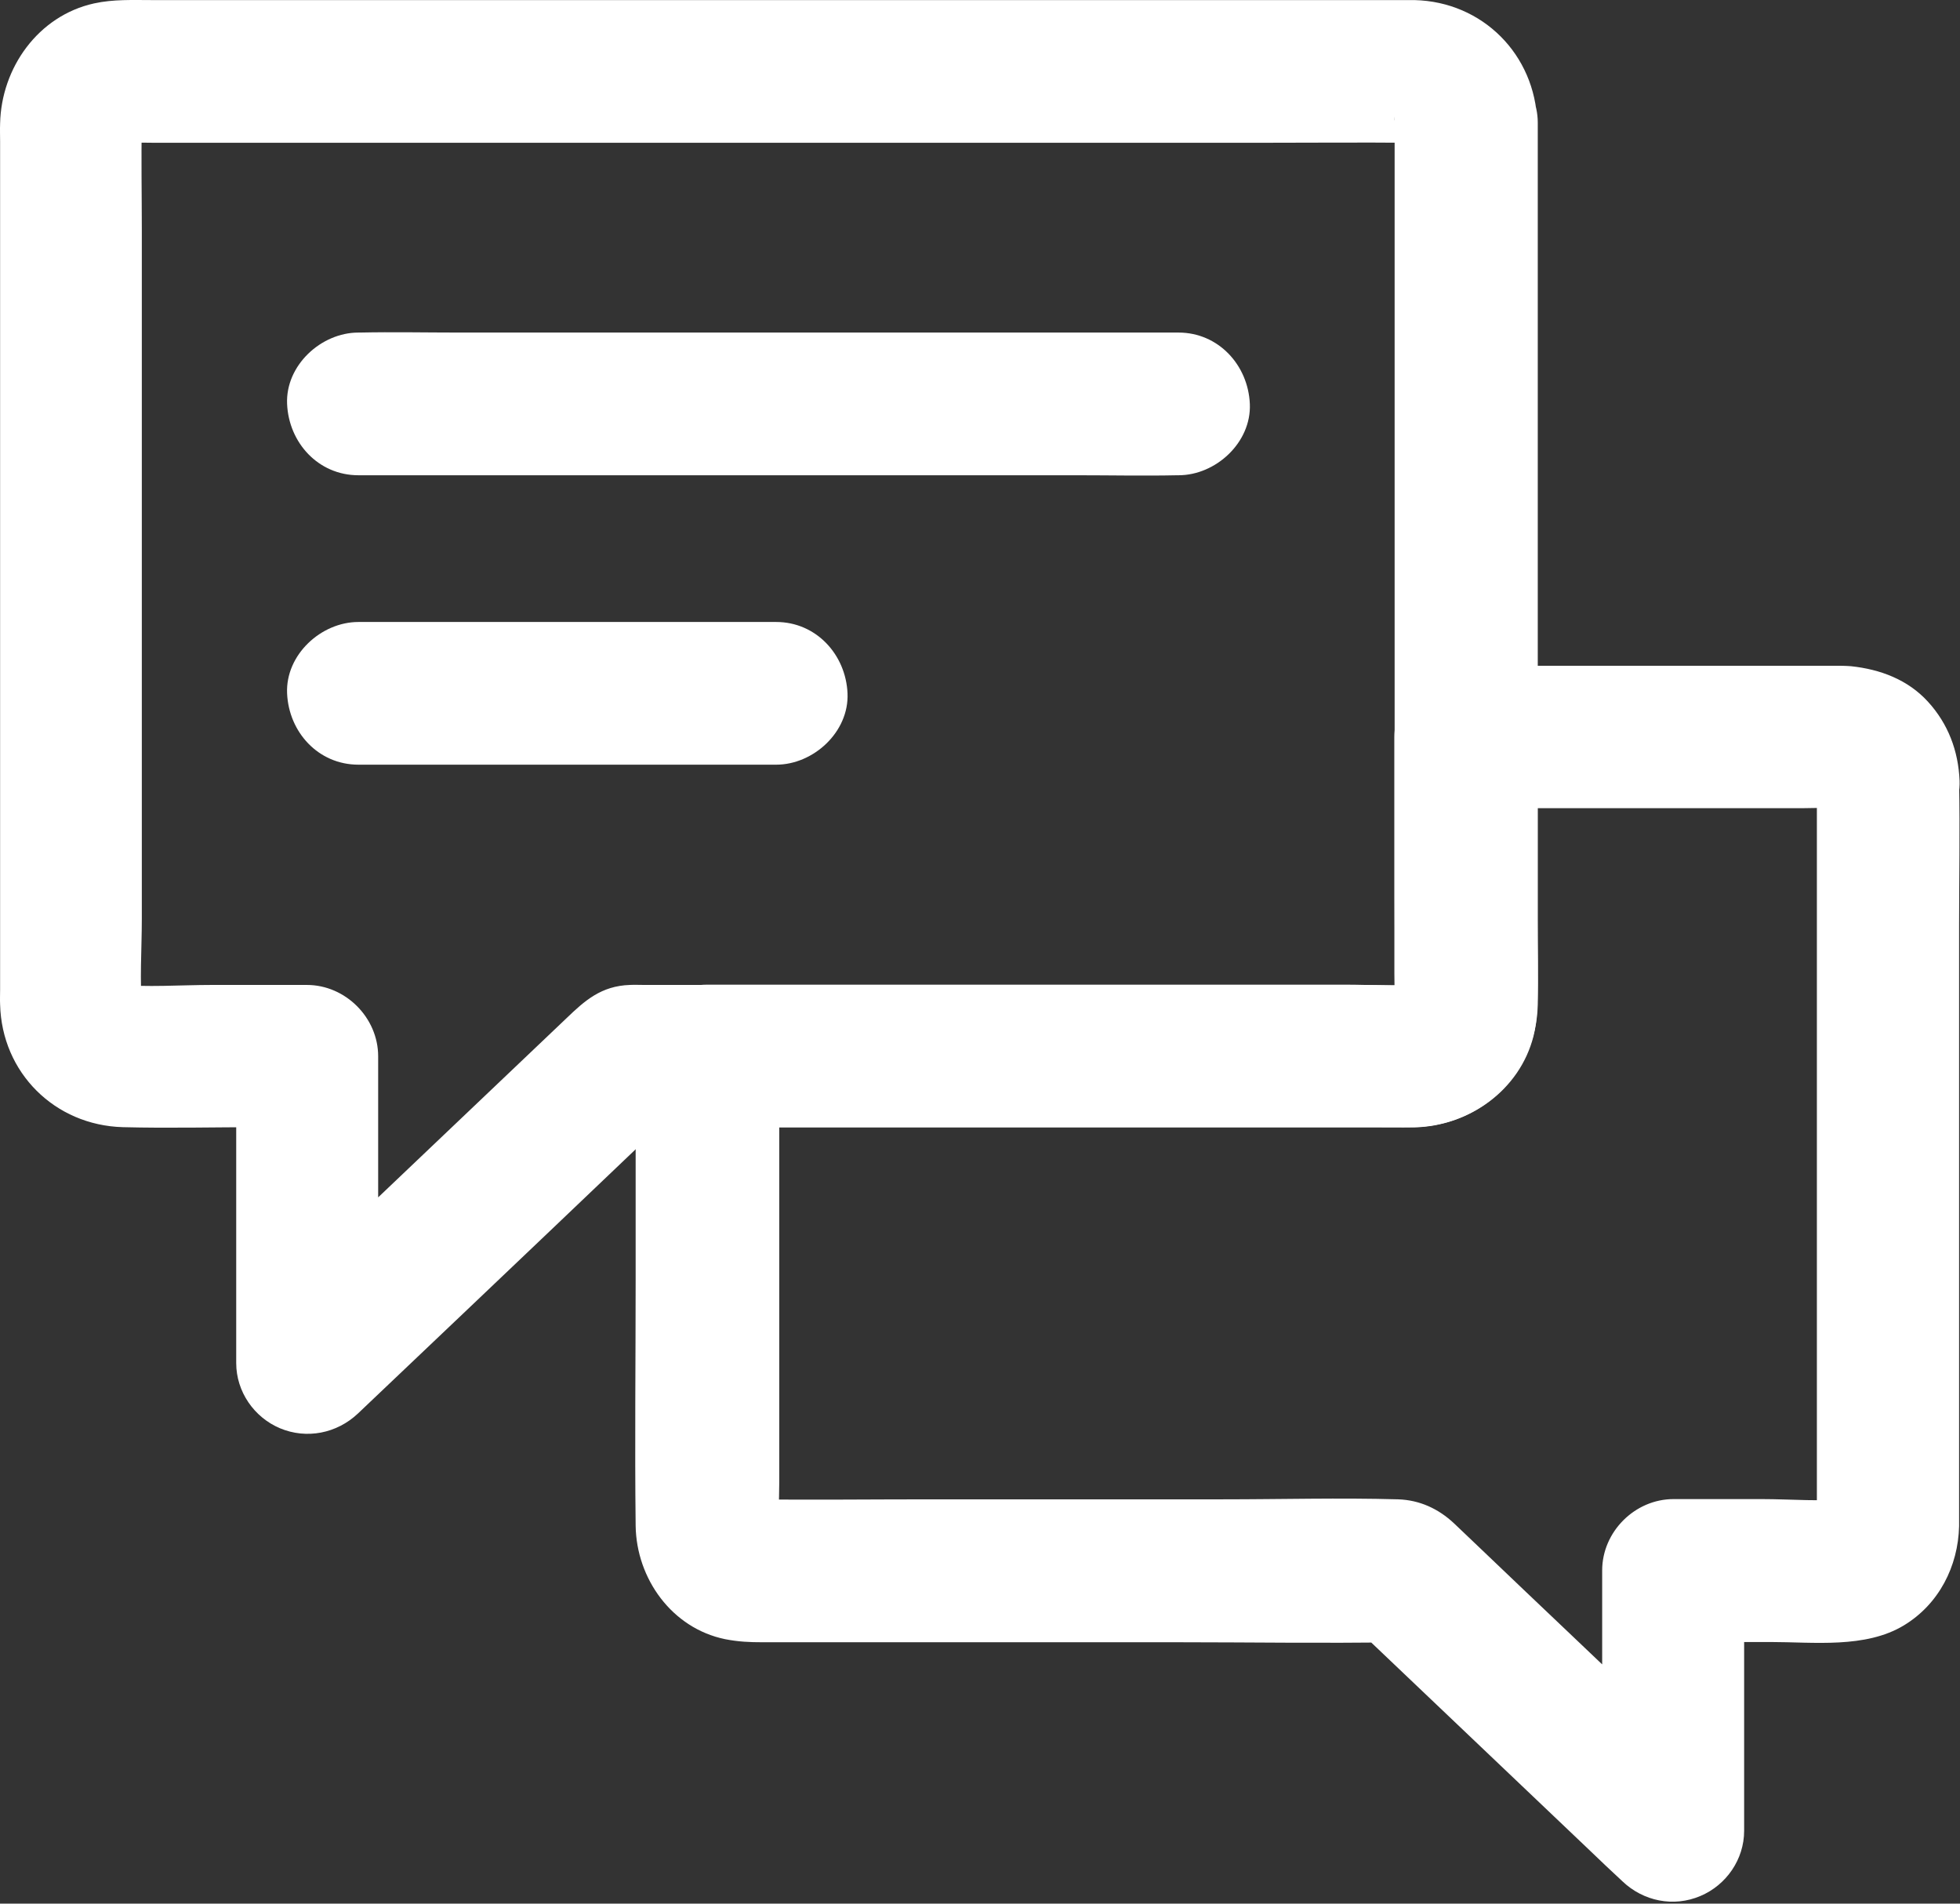
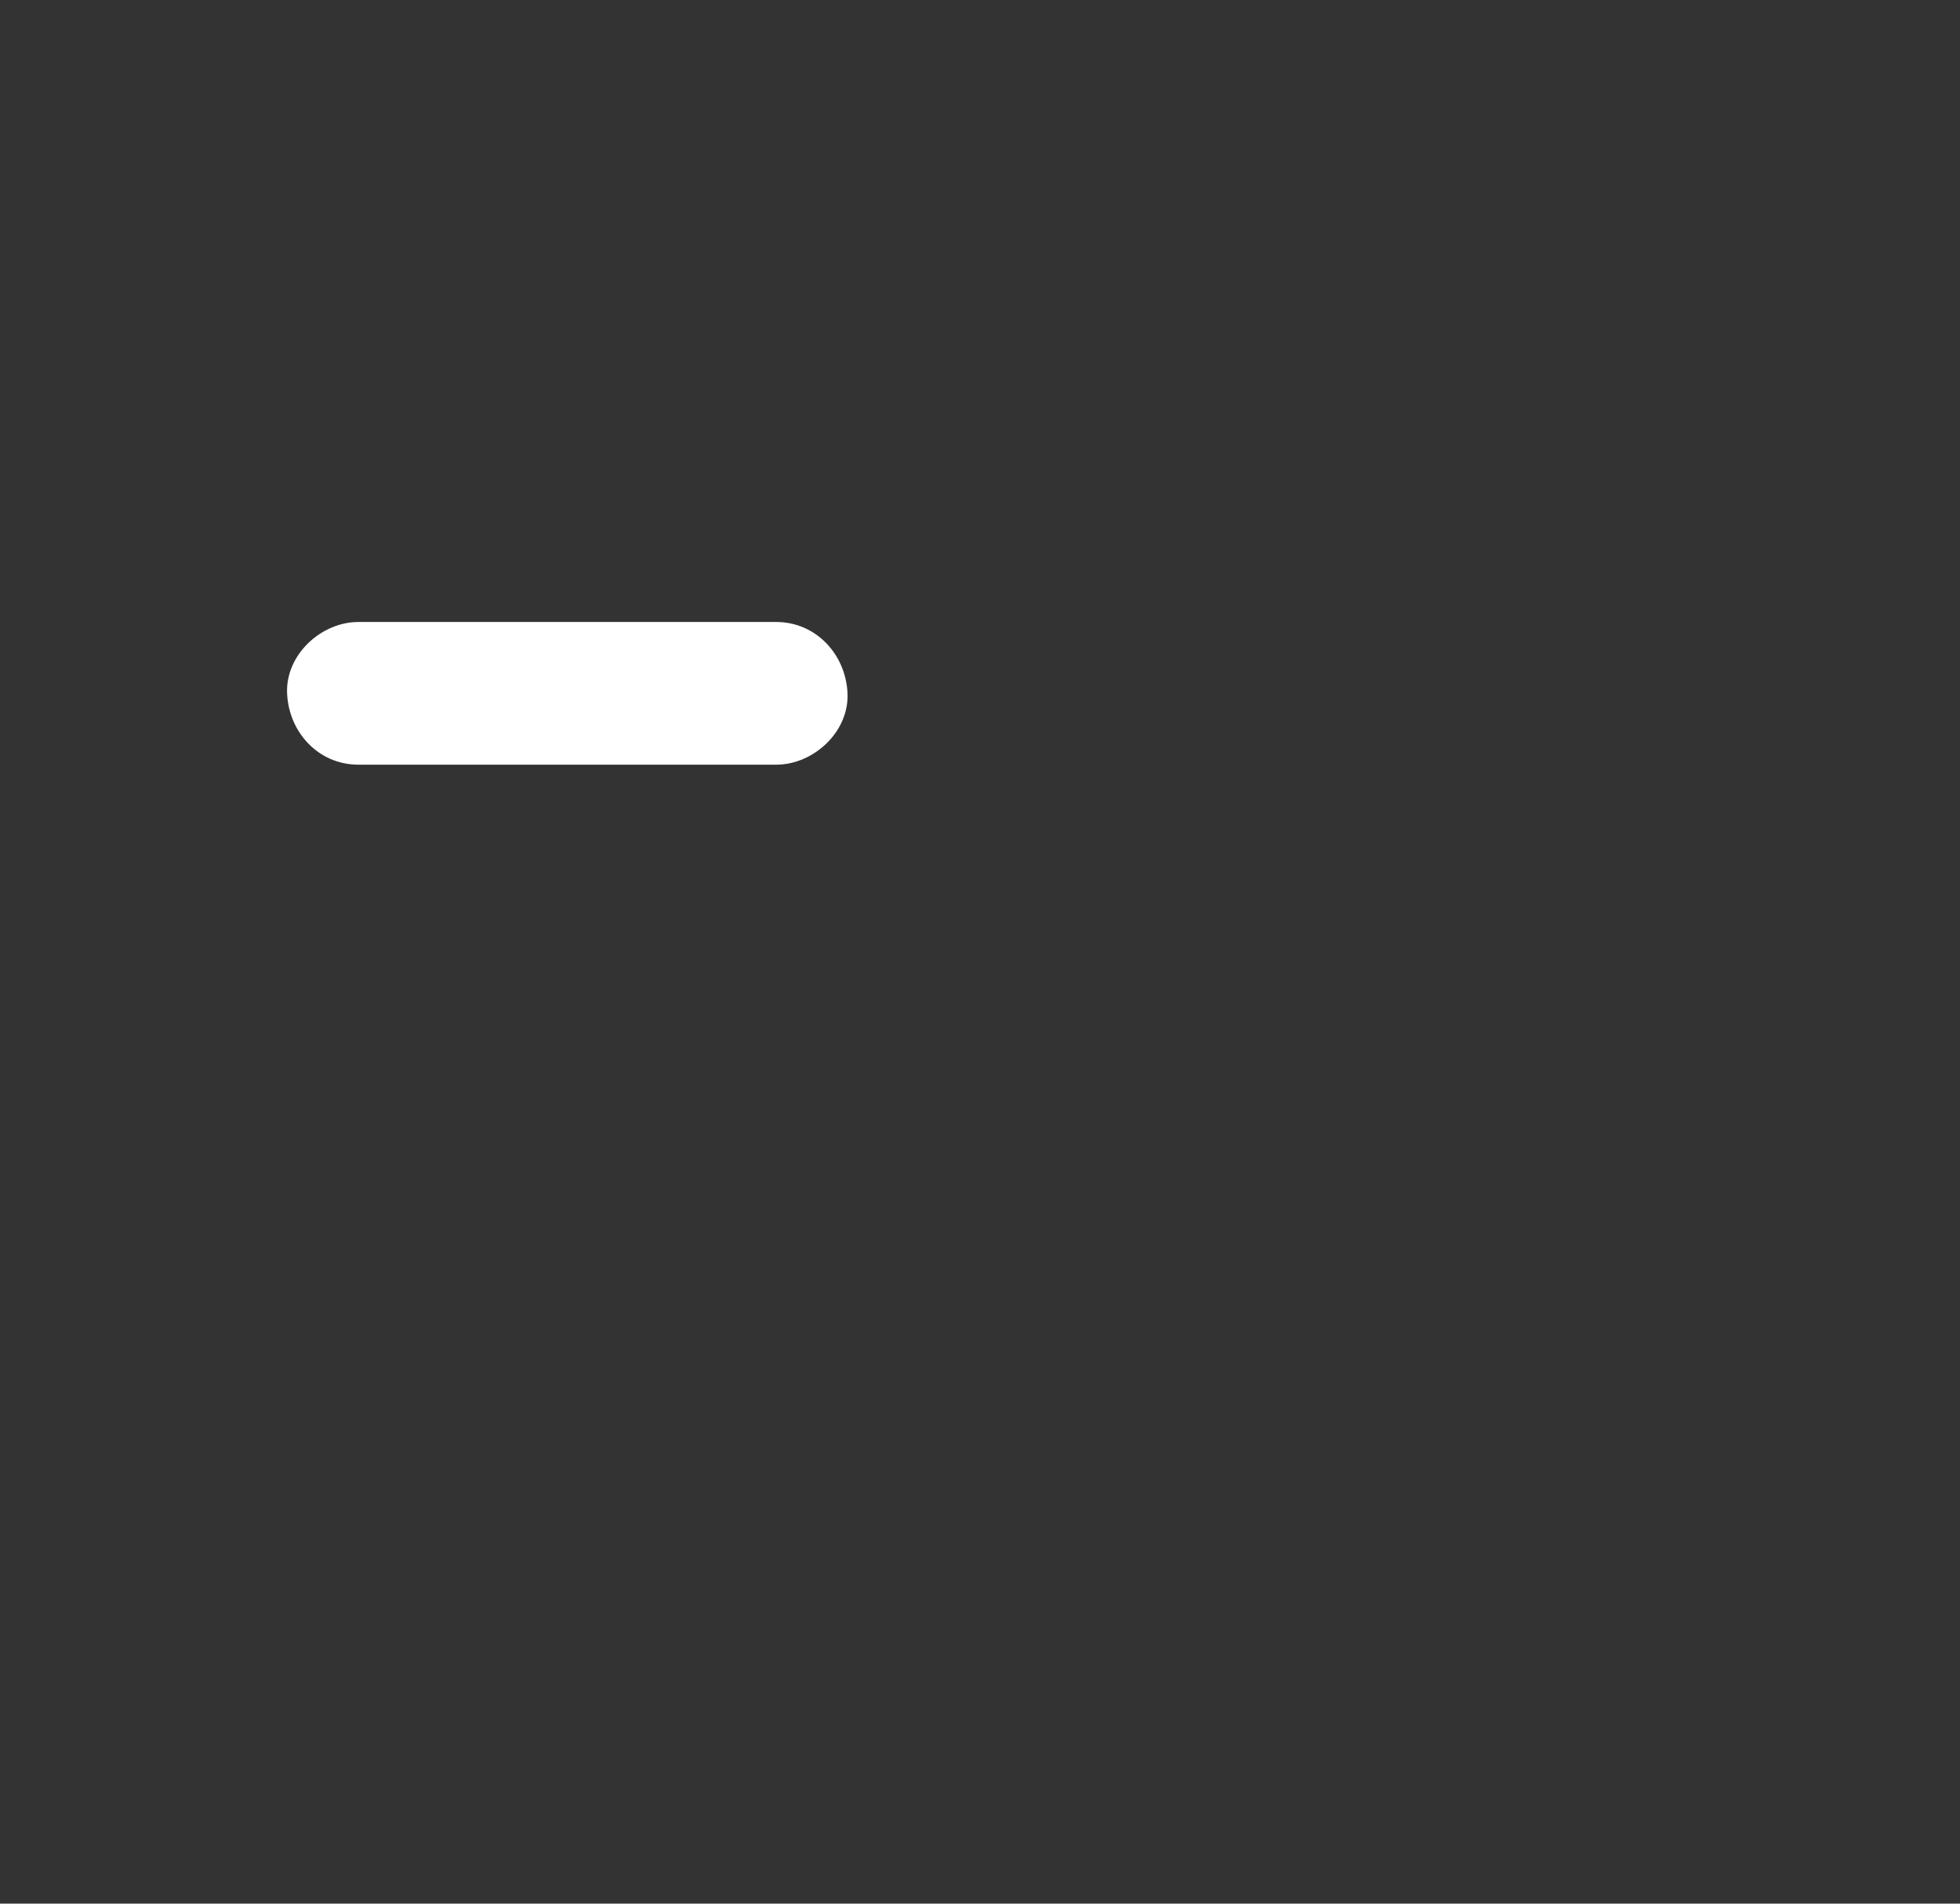
<svg xmlns="http://www.w3.org/2000/svg" width="100%" height="100%" viewBox="0 0 966 938" version="1.1" xml:space="preserve" style="fill-rule:evenodd;clip-rule:evenodd;stroke-linejoin:round;stroke-miterlimit:2;">
  <rect x="0" y="0" width="966" height="938" fill="#333333" stroke="none" />
  <g transform="matrix(1,0,0,1,-117.138,-131.331)">
-     <path d="M804.49,191.72L804.49,574.227C804.49,591.454 804.842,608.68 804.49,625.907C804.49,627.196 804.373,628.368 804.256,629.657C804.724,626.493 805.076,623.446 805.545,620.282C805.193,622.391 804.724,624.266 804.021,626.259C805.193,623.446 806.365,620.634 807.537,617.821C806.951,619.227 806.131,620.516 805.545,621.923C803.084,627.079 811.17,615.36 807.303,619.462C803.553,623.446 814.92,615.126 809.763,617.704C808.357,618.407 807.068,619.11 805.662,619.696L814.099,616.181C812.107,616.884 810.232,617.353 808.123,617.704C811.287,617.235 814.334,616.884 817.498,616.415C808.592,617.235 799.451,616.649 790.428,616.649L434.533,616.649C432.189,616.649 429.845,616.532 427.619,616.649C413.439,617.118 405.353,624.384 396.33,633.055C380.392,648.172 364.455,663.407 348.518,678.524C314.182,711.102 279.963,743.797 245.628,776.376C244.924,777.079 244.221,777.665 243.518,778.368C263.557,786.689 283.479,794.891 303.518,803.212L303.518,651.808C303.518,632.824 287.463,616.652 268.362,616.652L221.604,616.652C205.901,616.652 189.729,617.942 174.026,616.418C177.19,616.887 180.237,617.238 183.401,617.707C181.292,617.356 179.417,616.887 177.425,616.184L185.862,619.699C184.456,619.113 183.167,618.293 181.761,617.707C176.604,615.246 188.323,623.332 184.221,619.465C180.237,615.715 188.557,627.082 185.979,621.926C185.276,620.52 184.573,619.231 183.987,617.824L187.503,626.262C186.799,624.27 186.331,622.395 185.979,620.285C186.448,623.449 186.8,626.496 187.268,629.66C185.862,614.66 187.034,599.191 187.034,584.191L187.034,244.461C187.034,227.117 186.682,209.773 187.034,192.43C187.034,191.141 187.151,189.969 187.268,188.68C186.8,191.844 186.448,194.891 185.979,198.055C186.331,195.946 186.8,194.071 187.503,192.079L183.987,200.516C184.573,199.11 185.393,197.821 185.979,196.415C188.44,191.258 180.354,202.977 184.221,198.875C187.971,194.891 176.604,203.211 181.761,200.633C183.167,199.93 184.456,199.227 185.862,198.641C183.05,199.813 180.237,200.985 177.425,202.157C179.417,201.453 181.292,200.985 183.401,200.633C180.237,201.102 177.19,201.454 174.026,201.922C180.472,201.336 187.034,201.688 193.596,201.688L736.521,201.688C762.068,201.688 787.732,201.454 813.279,201.688C814.685,201.688 815.975,201.805 817.381,201.922C814.217,201.454 811.17,201.102 808.006,200.633C810.115,200.985 811.99,201.454 813.982,202.157C811.17,200.985 808.357,199.813 805.545,198.641C806.951,199.227 808.24,200.047 809.647,200.633C814.803,203.094 803.084,195.008 807.186,198.875C811.17,202.625 802.85,191.258 805.428,196.415C806.131,197.821 806.834,199.11 807.42,200.516L803.904,192.079C804.608,194.071 805.076,195.946 805.428,198.055C804.959,194.891 804.608,191.844 804.139,188.68C804.373,189.618 804.49,190.672 804.49,191.727C805.076,210.125 820.193,227.704 839.646,226.883C858.162,226.063 875.388,211.414 874.802,191.727C873.748,158.211 847.849,132.196 814.333,131.375L192.307,131.375C182.58,131.375 173.088,130.906 163.479,133.016C135.94,139.11 117.776,164.774 117.19,192.196C117.073,195.243 117.19,198.172 117.19,201.219L117.19,618.879C117.19,621.34 117.073,623.801 117.19,626.262C118.01,659.895 144.143,685.793 177.659,686.731C200.393,687.317 223.245,686.731 246.097,686.731L268.714,686.731L233.558,651.575L233.558,802.979C233.558,817.041 242.347,829.698 255.12,835.088C268.245,840.596 283.128,837.666 293.558,827.822C311.488,810.83 329.417,793.72 347.347,776.728C375.941,749.54 404.535,722.353 433.011,695.166C439.574,688.955 446.136,682.627 452.699,676.416C444.379,679.815 436.176,683.33 427.855,686.728L812.928,686.728C847.03,686.611 874.217,660.595 875.037,626.376C875.389,612.314 875.037,598.134 875.037,584.071L875.037,191.731C875.037,173.333 858.865,155.754 839.881,156.575C820.545,157.395 804.49,172.044 804.49,191.731L804.49,191.72Z" style="fill:white;fill-rule:nonzero;" />
-     <path d="M1012.6,515.98L1012.6,872.458C1012.6,877.263 1012.95,882.302 1012.37,887.106C1012.83,883.942 1013.19,880.895 1013.65,877.731C1013.42,879.254 1012.95,880.661 1012.48,882.184L1016,873.747C1015.53,874.801 1014.59,875.973 1014.36,877.145C1013.65,879.723 1020.22,870.583 1016.7,874.098C1013.3,877.497 1020.22,871.168 1020.33,871.403C1020.45,871.637 1016.47,873.395 1016.35,873.395C1019.16,872.223 1021.98,871.051 1024.79,869.879C1023.26,870.348 1021.86,870.7 1020.33,871.051C1023.5,870.583 1026.55,870.231 1029.71,869.762C1015.18,871.403 999.943,869.997 985.412,869.997L941.935,869.997C922.951,869.997 906.779,886.052 906.779,905.153L906.779,1033.36C926.818,1025.04 946.74,1016.84 966.779,1008.51C941.935,984.842 917.091,961.287 892.248,937.616C876.779,922.968 861.31,908.202 845.959,893.554C841.858,889.686 837.874,885.819 833.771,881.952C826.154,874.803 816.896,870.468 806.232,870.116C777.404,869.295 748.576,870.116 719.748,870.116L575.258,870.116C546.313,870.116 517.25,870.467 488.305,870.116C486.899,870.116 485.493,869.998 484.087,869.881C487.251,870.35 490.298,870.702 493.462,871.17C491.938,870.936 490.532,870.467 489.009,869.998L497.446,873.514C496.391,873.045 495.219,872.108 494.048,871.873C491.47,871.17 500.61,877.733 497.095,874.217C493.696,870.819 500.024,877.733 499.79,877.85C499.555,877.967 497.798,873.983 497.798,873.866L501.313,882.303C500.844,880.78 500.493,879.373 500.141,877.85C500.61,881.014 500.962,884.061 501.43,887.225C500.493,879.022 501.196,870.467 501.196,862.147L501.196,651.682L466.04,686.838L793.109,686.838C800.257,686.838 807.289,686.955 814.437,686.838C841.156,686.135 866.117,668.557 872.914,641.955C875.023,633.635 874.906,625.666 874.906,617.346L874.906,494.412L839.75,529.568L1004.87,529.568C1013.07,529.568 1021.63,528.865 1029.71,529.802C1026.55,529.334 1023.5,528.982 1020.34,528.513C1021.86,528.748 1023.27,529.216 1024.79,529.685L1016.36,526.169C1017.41,526.638 1018.58,527.576 1019.75,527.81C1022.33,528.513 1013.19,521.951 1016.71,525.466C1020.11,528.865 1013.78,521.951 1014.01,521.833C1014.25,521.716 1016,525.701 1016,525.818L1012.49,517.38C1012.96,518.904 1013.31,520.31 1013.66,521.833C1013.19,518.669 1012.84,515.623 1012.37,512.458C1012.61,513.865 1012.61,514.919 1012.61,515.974C1013.31,534.372 1028.31,551.951 1047.76,551.13C1066.28,550.31 1083.62,535.661 1082.92,515.974C1082.33,501.326 1077.29,487.966 1067.33,477.068C1057.37,466.17 1043.78,461.13 1029.48,459.607C1026.55,459.373 1023.74,459.373 1020.92,459.373L839.52,459.373C820.536,459.373 804.364,475.428 804.364,494.529L804.364,611.009C804.364,617.102 804.716,623.431 804.13,629.525C804.599,626.361 804.95,623.314 805.419,620.15C805.067,622.259 804.599,624.134 803.895,626.126L807.411,617.689C806.825,619.095 806.005,620.384 805.419,621.79C802.958,626.947 811.044,615.228 807.177,619.329C803.427,623.314 814.794,614.994 809.638,617.572C808.231,618.275 806.942,618.978 805.536,619.564C808.348,618.392 811.161,617.22 813.973,616.048C811.981,616.751 810.106,617.22 807.997,617.572C811.161,617.103 814.208,616.751 817.372,616.283C805.184,617.454 792.645,616.517 780.458,616.517L465.579,616.517C446.595,616.517 430.423,632.572 430.423,651.673L430.423,761.943C430.423,802.255 429.954,842.685 430.423,883.113C430.774,909.129 448.235,933.621 474.485,939.011C481.047,940.3 486.555,940.534 492.883,940.534L697.612,940.534C733.471,940.534 769.331,941.12 805.072,940.534L806.83,940.534C798.509,937.136 790.307,933.62 781.986,930.222C821.244,967.605 860.502,1004.87 899.756,1042.25C905.381,1047.64 911.006,1053.03 916.748,1058.31C927.06,1068.15 941.943,1071.2 955.186,1065.57C967.959,1060.18 976.748,1047.53 976.748,1033.46L976.748,905.259L941.592,940.415L989.639,940.415C1010.97,940.415 1036.51,943.696 1055.5,932.212C1072.72,921.782 1082.22,903.15 1082.69,883.345L1082.69,587.679C1082.69,564.124 1083.15,540.57 1082.69,517.132L1082.69,516.077C1082.69,497.679 1066.51,480.1 1047.53,480.921C1028.78,481.625 1012.61,496.273 1012.61,515.96L1012.6,515.98Z" style="fill:white;fill-rule:nonzero;" />
-     <path d="M293.79,365.51L648.286,365.51C664.575,365.51 680.981,365.862 697.27,365.51L697.973,365.51C716.371,365.51 733.95,349.338 733.129,330.354C732.309,311.252 717.66,295.198 697.973,295.198L343.477,295.198C327.188,295.198 310.782,294.846 294.493,295.198L293.79,295.198C275.392,295.198 257.813,311.37 258.634,330.354C259.454,349.456 273.986,365.51 293.79,365.51Z" style="fill:white;fill-rule:nonzero;" />
    <path d="M293.79,508.12L499.689,508.12C518.087,508.12 535.666,491.948 534.845,472.964C534.025,453.862 519.376,437.808 499.689,437.808L293.79,437.808C275.392,437.808 257.813,453.98 258.634,472.964C259.454,492.066 273.986,508.12 293.79,508.12Z" style="fill:white;fill-rule:nonzero;" />
  </g>
</svg>